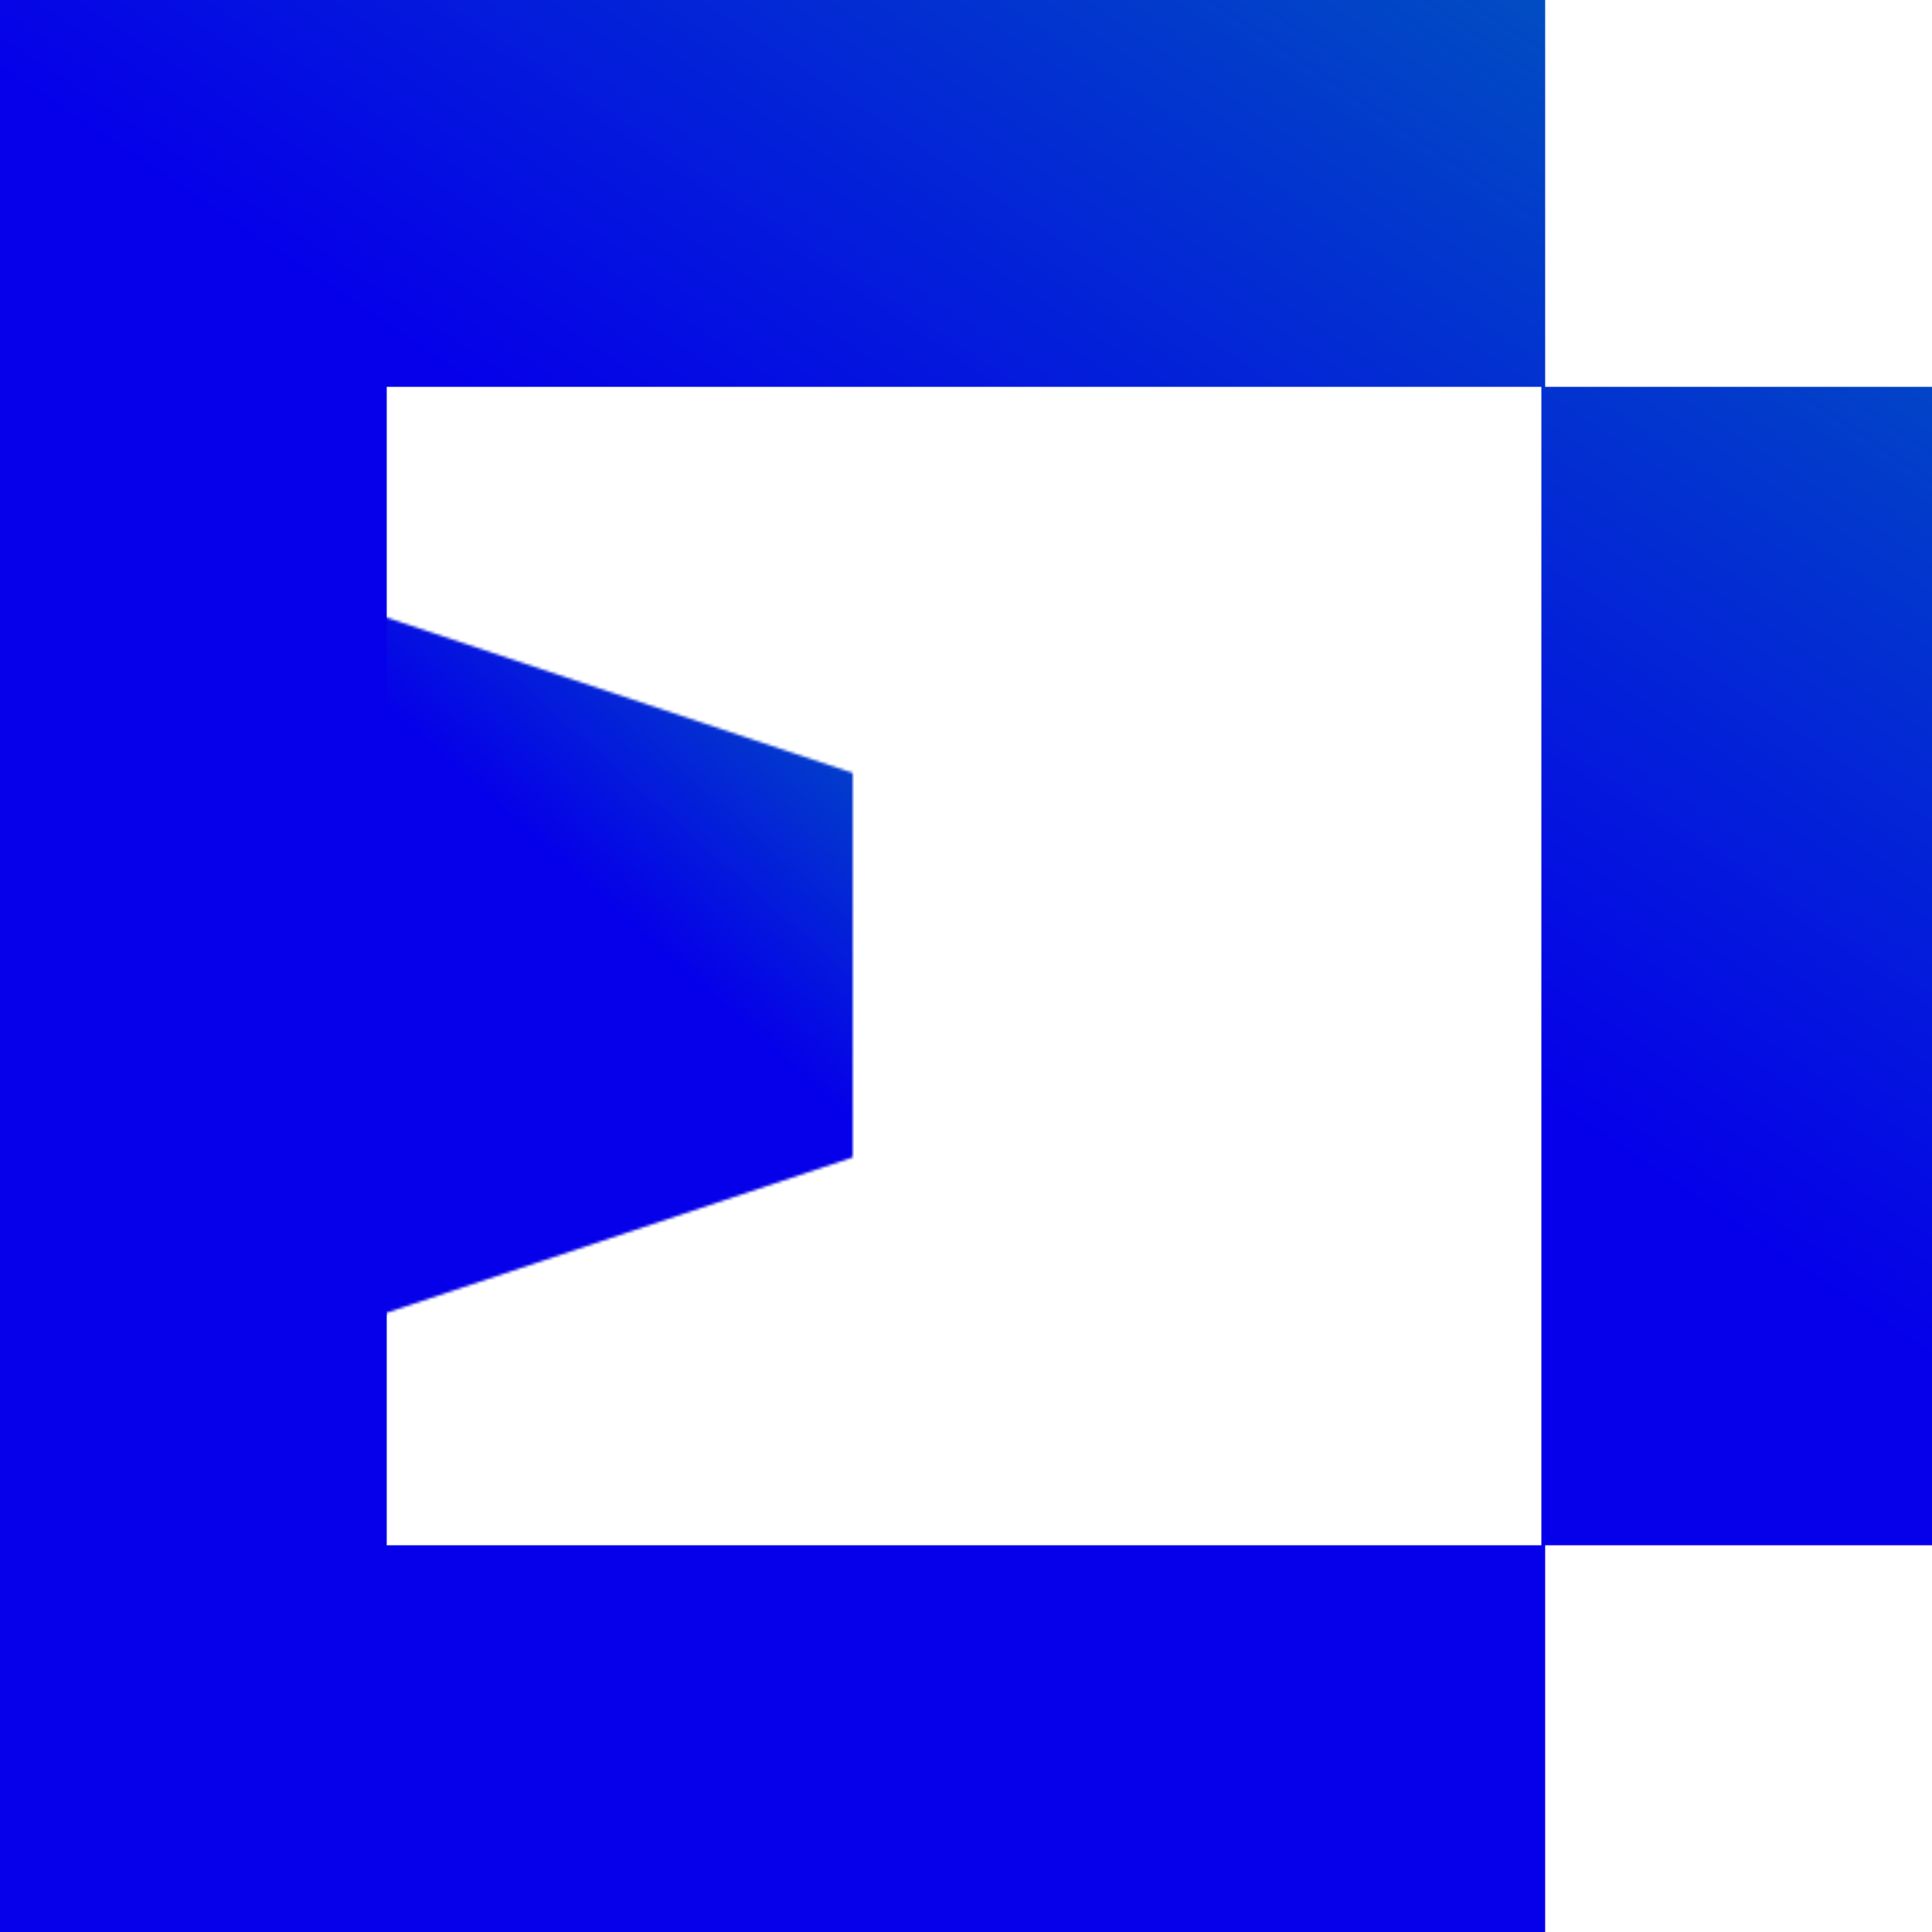
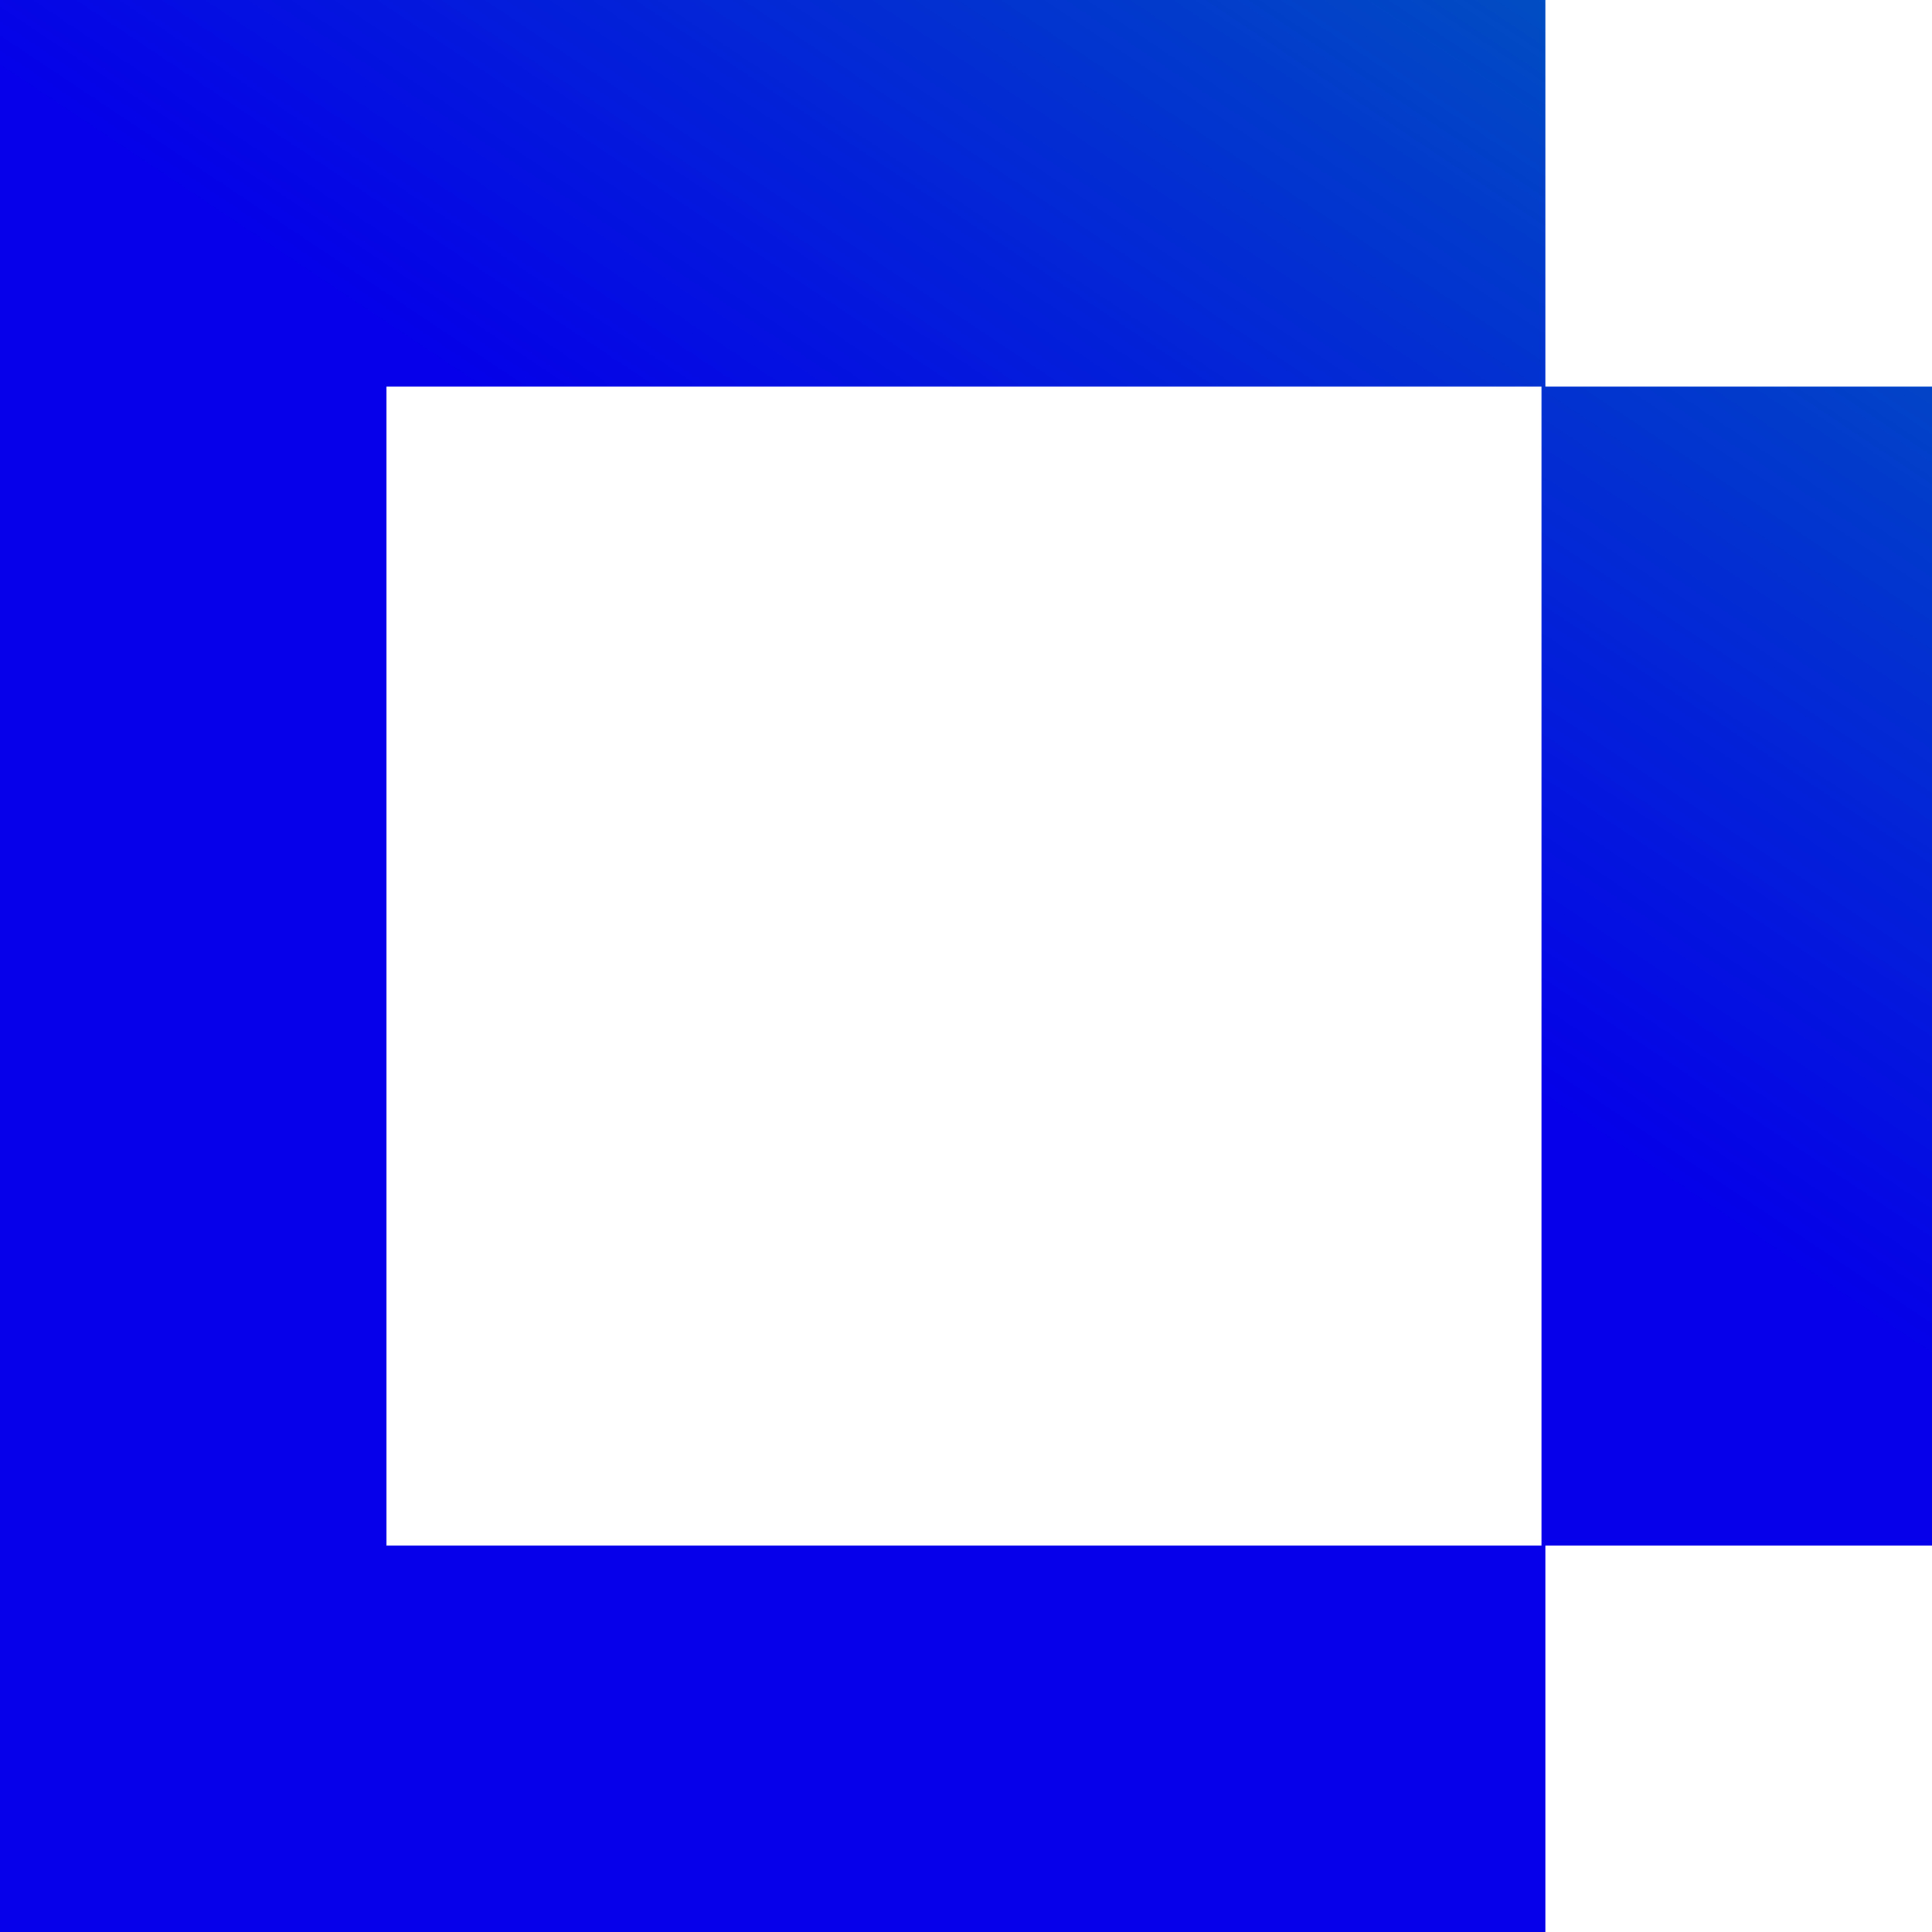
<svg xmlns="http://www.w3.org/2000/svg" width="707" height="707" viewBox="0 0 707 707" fill="none">
  <mask id="mask0_6_82" style="mask-type:luminance" maskUnits="userSpaceOnUse" x="101" y="212" width="212" height="282">
-     <path d="M101.912 212.282H312.466V493.578H101.912V212.282Z" fill="white" />
-   </mask>
+     </mask>
  <g mask="url(#mask0_6_82)">
    <mask id="mask1_6_82" style="mask-type:luminance" maskUnits="userSpaceOnUse" x="101" y="212" width="212" height="282">
      <path d="M312.466 423.384V283.014L101.912 212.83V493.578L312.466 423.384Z" fill="white" />
    </mask>
    <g mask="url(#mask1_6_82)">
      <path d="M101.912 493.578V213.108H312.466V493.578H101.912Z" fill="url(#paint0_linear_6_82)" />
    </g>
  </g>
  <path d="M707 141.561V565.477H565.438V707H0V0H565.438V141.561H707ZM141.523 565.477H564.054V141.561H141.523V565.477Z" fill="url(#paint1_linear_6_82)" />
  <defs>
    <linearGradient id="paint0_linear_6_82" x1="309.935" y1="146.462" x2="60.975" y2="426.777" gradientUnits="userSpaceOnUse">
      <stop offset="0.115" stop-color="#0062B8" />
      <stop offset="0.522" stop-color="#0500E9" />
    </linearGradient>
    <linearGradient id="paint1_linear_6_82" x1="698.5" y1="-168" x2="115.098" y2="707" gradientUnits="userSpaceOnUse">
      <stop offset="0.115" stop-color="#0062B8" />
      <stop offset="0.522" stop-color="#0500E9" />
    </linearGradient>
  </defs>
</svg>